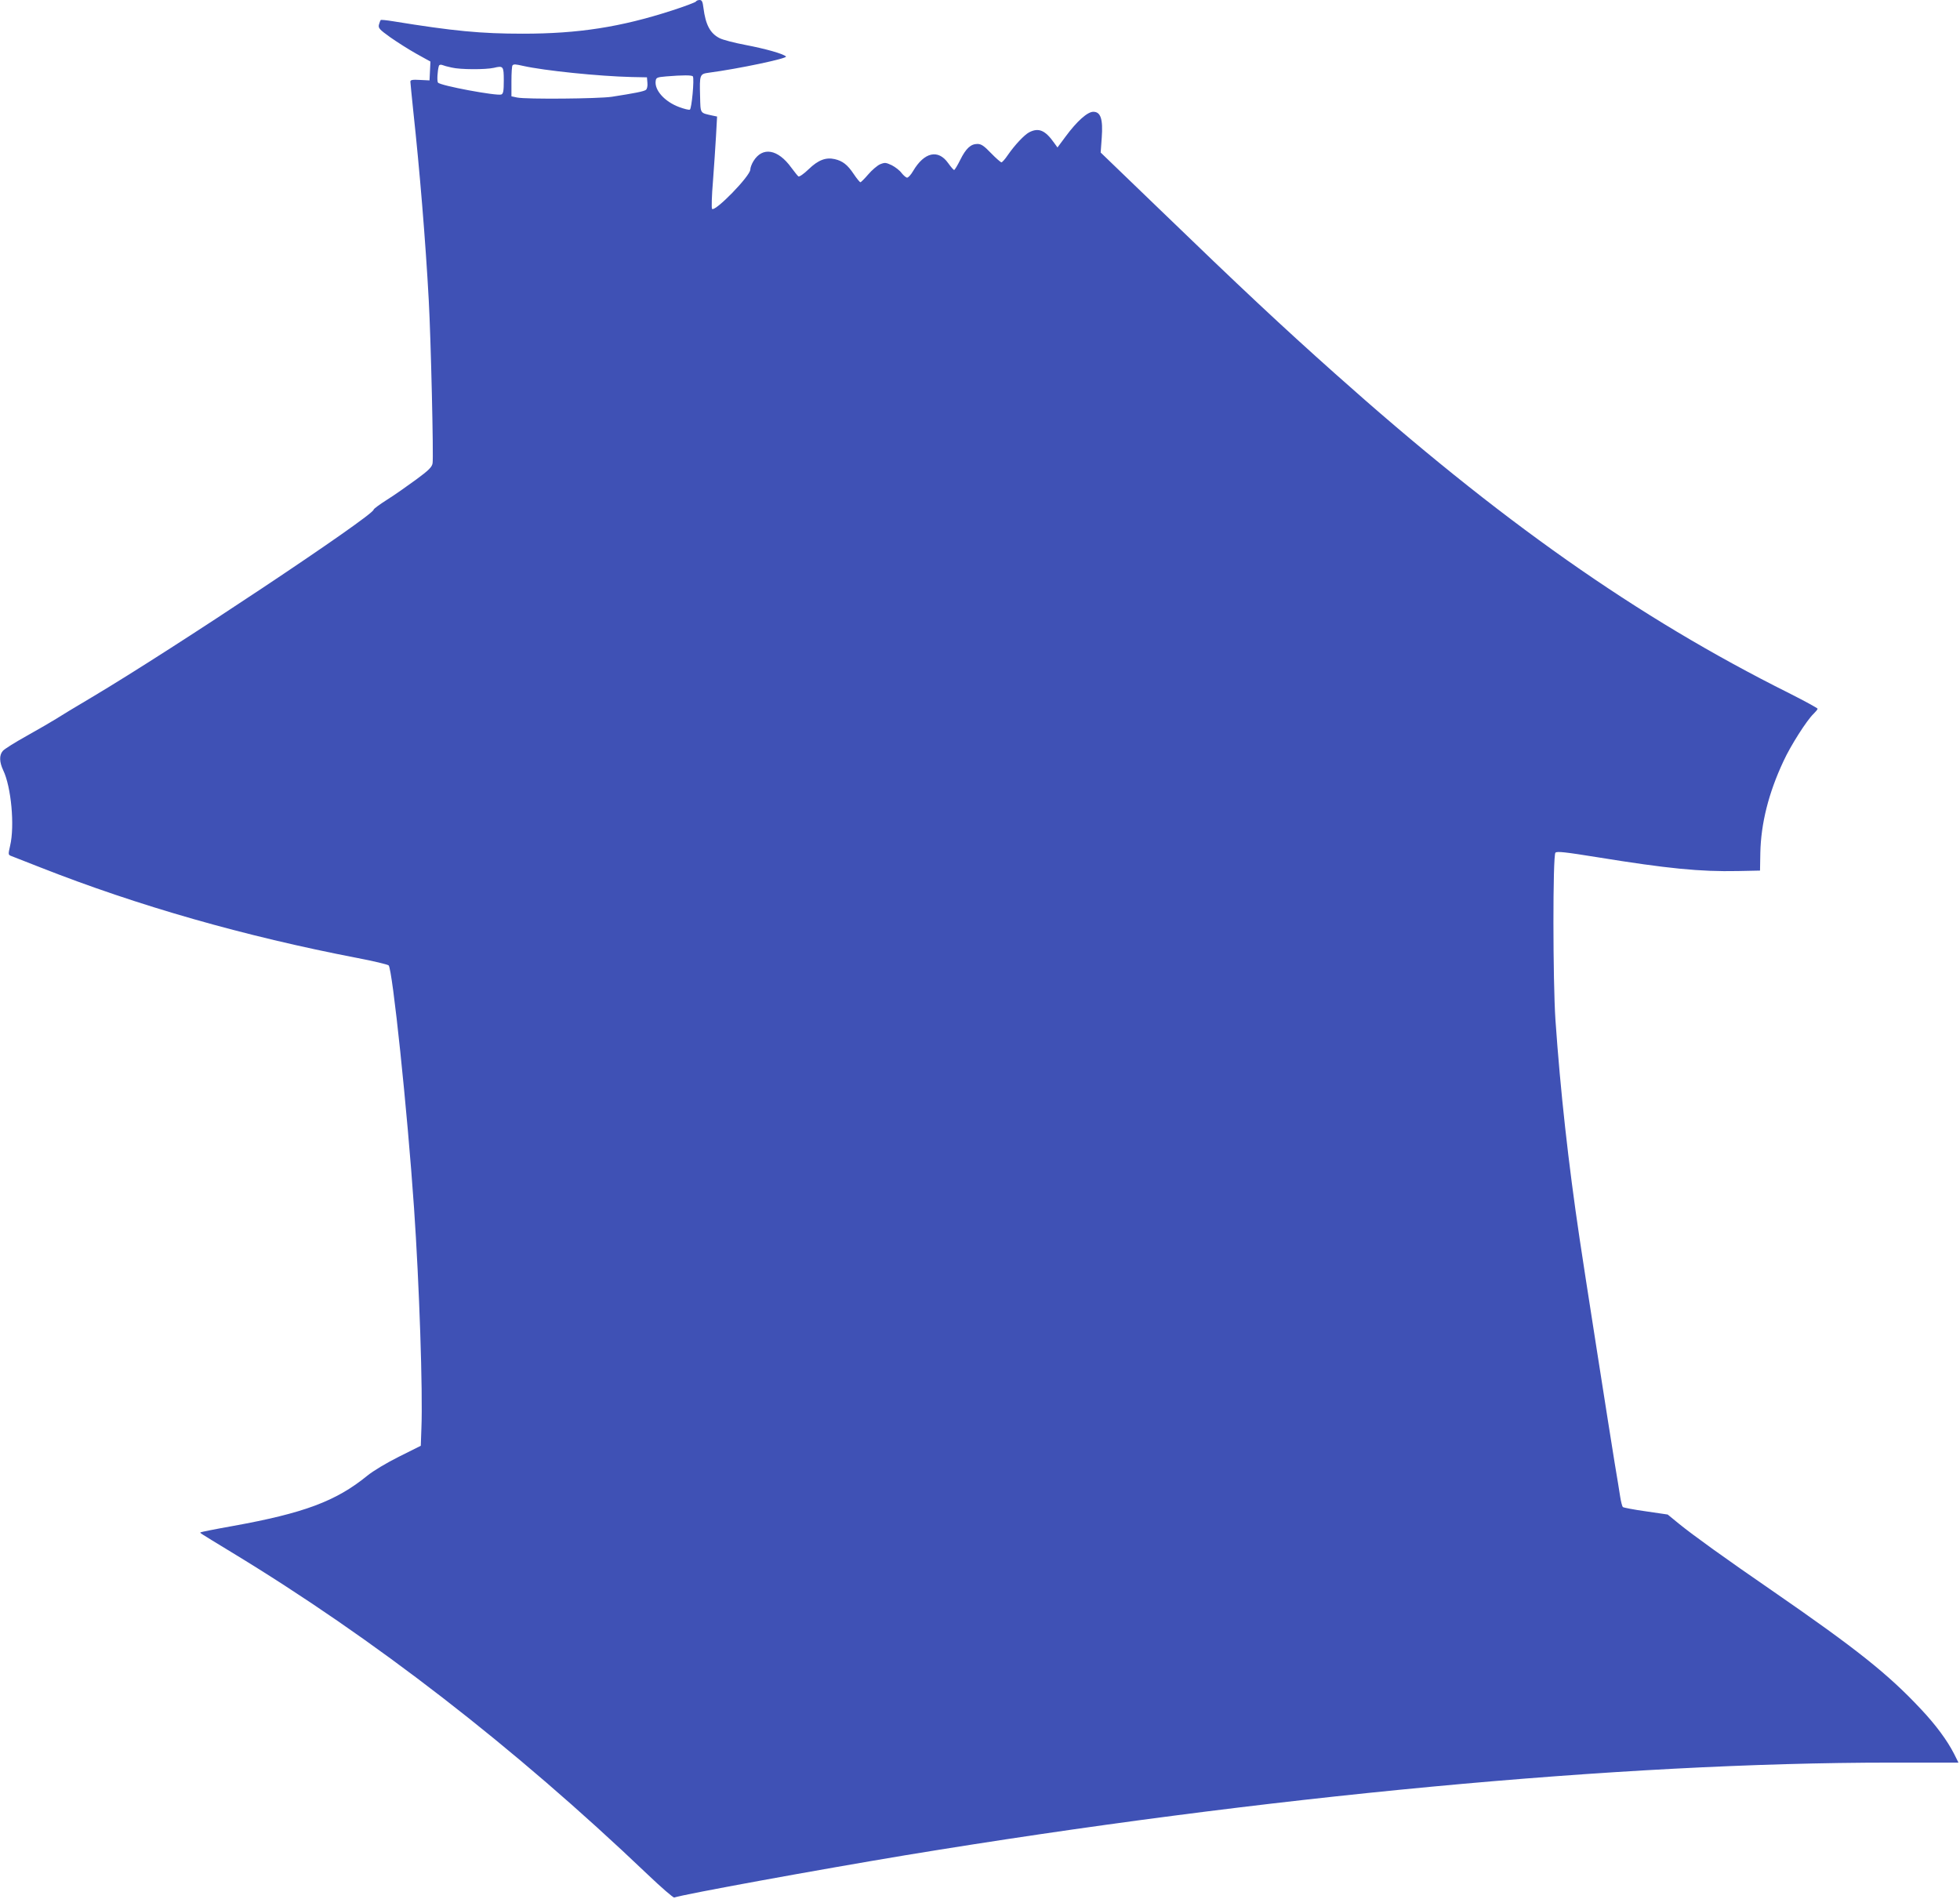
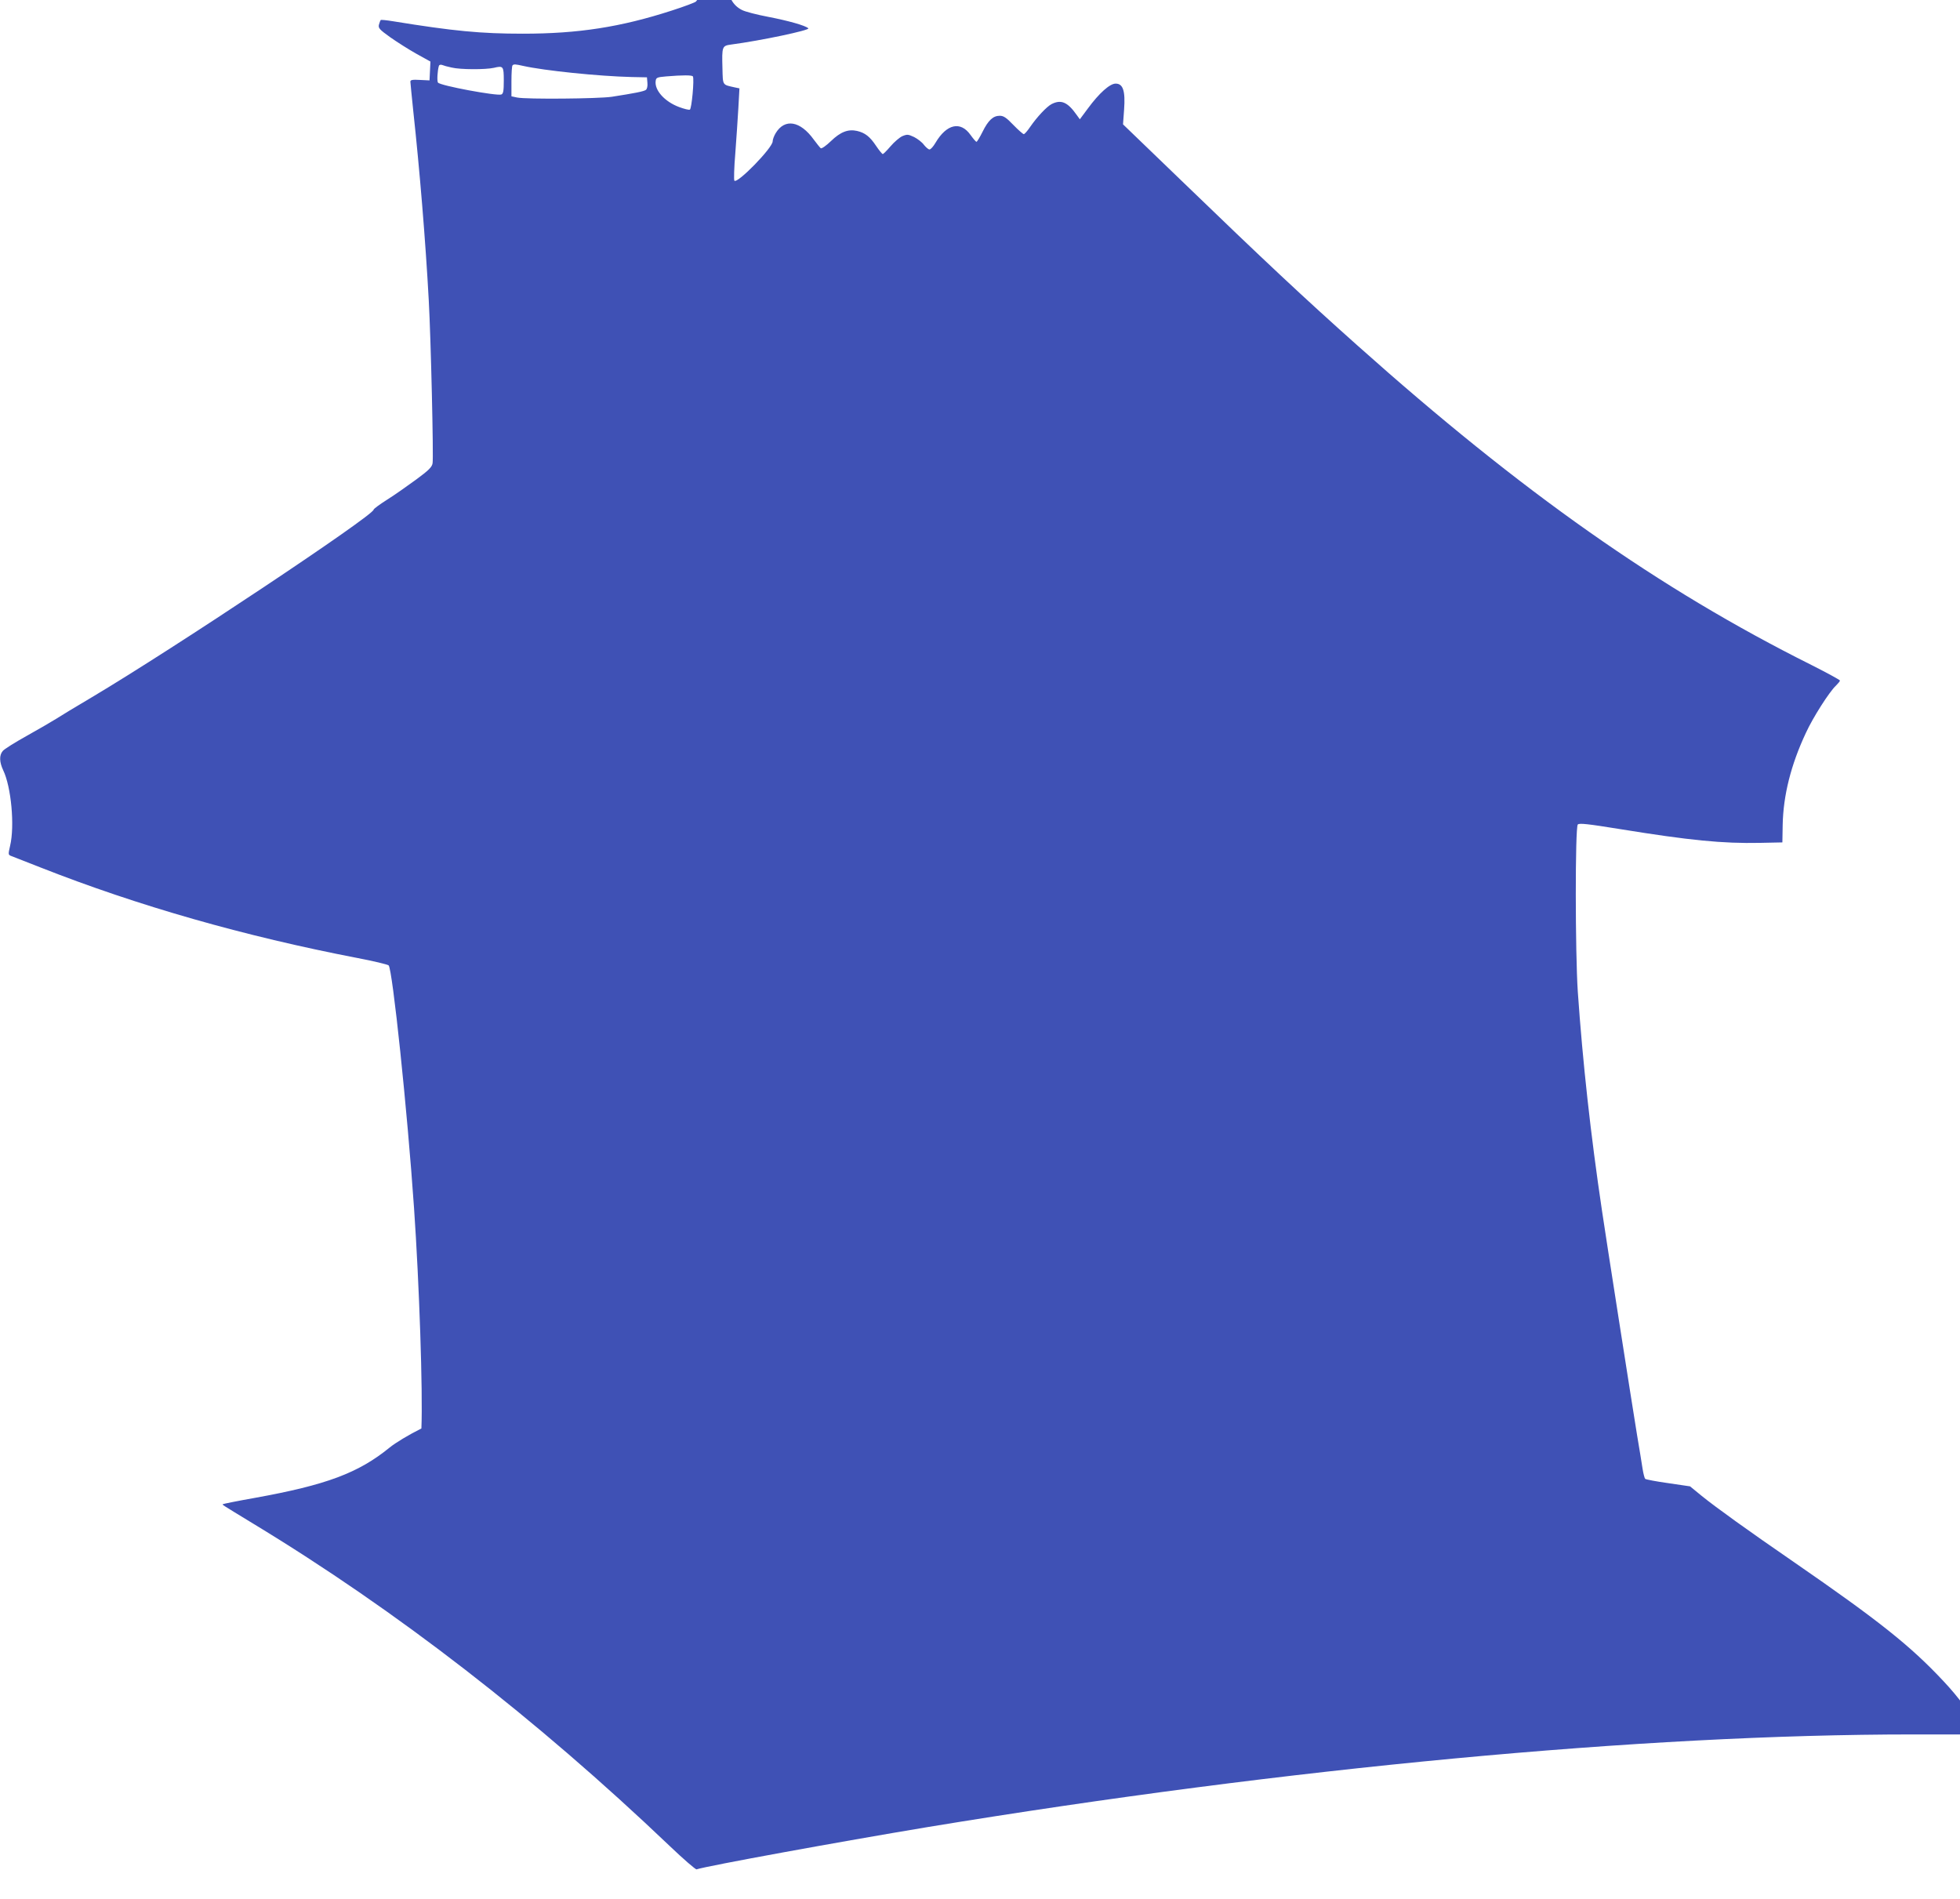
<svg xmlns="http://www.w3.org/2000/svg" version="1.0" width="1280pt" height="1240pt" viewBox="0 0 1280 1240" preserveAspectRatio="xMidYMid meet">
  <g transform="translate(0,1240) scale(0.1,-0.1)" fill="#3f51b5" stroke="none">
-     <path d="M4545 12390 c-3 -5 -74 -32 -158 -59 -334 -108 -610 -151 -973 -151 -273 0 -452 17 -846 81 -43 7 -80 11 -82 8 -2 -2 -7 -15 -11 -29 -6 -23 2 -32 73 -83 44 -31 121 -80 171 -108 l92 -51 -3 -62 -3 -61 -62 3 c-50 3 -63 0 -63 -11 0 -8 9 -95 19 -193 41 -377 80 -846 101 -1234 14 -252 32 -1028 25 -1065 -4 -25 -25 -46 -108 -107 -56 -41 -141 -101 -189 -131 -49 -31 -88 -60 -88 -65 0 -38 -1310 -910 -1840 -1225 -102 -60 -207 -124 -235 -142 -27 -17 -113 -67 -190 -110 -77 -43 -148 -87 -157 -99 -24 -28 -22 -73 3 -126 52 -108 76 -363 45 -493 -13 -57 -13 -59 8 -67 11 -4 97 -38 189 -74 637 -251 1334 -450 2072 -592 105 -20 196 -42 203 -48 25 -24 122 -945 166 -1586 34 -493 58 -1197 48 -1438 l-4 -113 -142 -71 c-82 -41 -169 -93 -208 -125 -204 -166 -413 -244 -878 -328 -113 -20 -207 -39 -209 -41 -6 -5 -24 7 199 -129 935 -567 1844 -1271 2718 -2104 90 -86 169 -154 175 -152 71 23 932 180 1509 276 2350 387 4668 605 6436 605 l442 0 -29 58 c-44 86 -118 187 -215 290 -215 230 -421 394 -976 777 -301 207 -512 359 -602 432 l-77 63 -143 21 c-79 11 -146 24 -150 28 -4 4 -12 34 -17 66 -5 33 -21 132 -36 220 -31 189 -207 1313 -229 1465 -74 496 -126 969 -158 1430 -17 254 -18 1074 0 1092 10 10 64 4 275 -30 457 -74 670 -95 916 -90 l145 3 2 115 c4 193 54 392 151 599 46 101 154 270 197 310 14 14 26 28 26 33 0 4 -84 50 -187 102 -993 496 -1891 1128 -2963 2085 -349 311 -617 562 -1148 1075 l-384 370 7 96 c9 123 -7 170 -55 170 -38 0 -107 -61 -182 -163 l-52 -70 -21 29 c-59 84 -102 102 -164 70 -32 -17 -94 -83 -139 -148 -18 -27 -37 -48 -42 -48 -5 0 -36 27 -68 60 -46 48 -64 60 -89 60 -43 0 -75 -29 -112 -104 -18 -36 -36 -66 -40 -66 -4 0 -21 20 -39 45 -65 92 -156 72 -229 -52 -14 -24 -31 -43 -39 -43 -7 0 -23 14 -36 30 -12 17 -41 39 -64 51 -39 18 -45 19 -77 6 -18 -8 -53 -38 -77 -66 -24 -28 -47 -51 -51 -51 -4 0 -24 24 -44 54 -40 60 -72 85 -124 97 -58 13 -108 -6 -170 -66 -31 -30 -61 -51 -67 -47 -5 4 -26 30 -46 57 -88 122 -189 139 -248 42 -11 -18 -20 -42 -20 -54 0 -42 -230 -278 -250 -257 -4 5 -2 86 6 179 7 94 16 227 20 297 l7 127 -29 6 c-84 19 -79 10 -82 126 -4 142 -2 146 56 154 197 26 517 94 505 106 -18 18 -132 50 -262 75 -74 14 -152 34 -172 45 -61 31 -91 87 -105 197 -5 41 -10 52 -25 52 -10 0 -21 -4 -24 -10z m-1596 -431 c57 -14 222 -14 276 -2 62 15 65 11 65 -83 0 -67 -3 -86 -16 -91 -29 -11 -402 58 -414 78 -7 11 -3 78 6 108 2 8 11 10 21 7 9 -4 37 -12 62 -17z m466 11 c136 -31 497 -68 710 -73 l100 -2 3 -36 c2 -21 -2 -40 -10 -46 -13 -10 -75 -22 -223 -45 -89 -13 -557 -17 -617 -5 l-38 8 0 98 c0 54 3 101 7 104 8 9 19 8 68 -3z m1110 -69 c10 -17 -8 -213 -20 -217 -6 -3 -38 5 -70 17 -94 35 -162 110 -153 171 3 21 9 24 68 29 109 9 169 9 175 0z" />
+     <path d="M4545 12390 c-3 -5 -74 -32 -158 -59 -334 -108 -610 -151 -973 -151 -273 0 -452 17 -846 81 -43 7 -80 11 -82 8 -2 -2 -7 -15 -11 -29 -6 -23 2 -32 73 -83 44 -31 121 -80 171 -108 l92 -51 -3 -62 -3 -61 -62 3 c-50 3 -63 0 -63 -11 0 -8 9 -95 19 -193 41 -377 80 -846 101 -1234 14 -252 32 -1028 25 -1065 -4 -25 -25 -46 -108 -107 -56 -41 -141 -101 -189 -131 -49 -31 -88 -60 -88 -65 0 -38 -1310 -910 -1840 -1225 -102 -60 -207 -124 -235 -142 -27 -17 -113 -67 -190 -110 -77 -43 -148 -87 -157 -99 -24 -28 -22 -73 3 -126 52 -108 76 -363 45 -493 -13 -57 -13 -59 8 -67 11 -4 97 -38 189 -74 637 -251 1334 -450 2072 -592 105 -20 196 -42 203 -48 25 -24 122 -945 166 -1586 34 -493 58 -1197 48 -1438 c-82 -41 -169 -93 -208 -125 -204 -166 -413 -244 -878 -328 -113 -20 -207 -39 -209 -41 -6 -5 -24 7 199 -129 935 -567 1844 -1271 2718 -2104 90 -86 169 -154 175 -152 71 23 932 180 1509 276 2350 387 4668 605 6436 605 l442 0 -29 58 c-44 86 -118 187 -215 290 -215 230 -421 394 -976 777 -301 207 -512 359 -602 432 l-77 63 -143 21 c-79 11 -146 24 -150 28 -4 4 -12 34 -17 66 -5 33 -21 132 -36 220 -31 189 -207 1313 -229 1465 -74 496 -126 969 -158 1430 -17 254 -18 1074 0 1092 10 10 64 4 275 -30 457 -74 670 -95 916 -90 l145 3 2 115 c4 193 54 392 151 599 46 101 154 270 197 310 14 14 26 28 26 33 0 4 -84 50 -187 102 -993 496 -1891 1128 -2963 2085 -349 311 -617 562 -1148 1075 l-384 370 7 96 c9 123 -7 170 -55 170 -38 0 -107 -61 -182 -163 l-52 -70 -21 29 c-59 84 -102 102 -164 70 -32 -17 -94 -83 -139 -148 -18 -27 -37 -48 -42 -48 -5 0 -36 27 -68 60 -46 48 -64 60 -89 60 -43 0 -75 -29 -112 -104 -18 -36 -36 -66 -40 -66 -4 0 -21 20 -39 45 -65 92 -156 72 -229 -52 -14 -24 -31 -43 -39 -43 -7 0 -23 14 -36 30 -12 17 -41 39 -64 51 -39 18 -45 19 -77 6 -18 -8 -53 -38 -77 -66 -24 -28 -47 -51 -51 -51 -4 0 -24 24 -44 54 -40 60 -72 85 -124 97 -58 13 -108 -6 -170 -66 -31 -30 -61 -51 -67 -47 -5 4 -26 30 -46 57 -88 122 -189 139 -248 42 -11 -18 -20 -42 -20 -54 0 -42 -230 -278 -250 -257 -4 5 -2 86 6 179 7 94 16 227 20 297 l7 127 -29 6 c-84 19 -79 10 -82 126 -4 142 -2 146 56 154 197 26 517 94 505 106 -18 18 -132 50 -262 75 -74 14 -152 34 -172 45 -61 31 -91 87 -105 197 -5 41 -10 52 -25 52 -10 0 -21 -4 -24 -10z m-1596 -431 c57 -14 222 -14 276 -2 62 15 65 11 65 -83 0 -67 -3 -86 -16 -91 -29 -11 -402 58 -414 78 -7 11 -3 78 6 108 2 8 11 10 21 7 9 -4 37 -12 62 -17z m466 11 c136 -31 497 -68 710 -73 l100 -2 3 -36 c2 -21 -2 -40 -10 -46 -13 -10 -75 -22 -223 -45 -89 -13 -557 -17 -617 -5 l-38 8 0 98 c0 54 3 101 7 104 8 9 19 8 68 -3z m1110 -69 c10 -17 -8 -213 -20 -217 -6 -3 -38 5 -70 17 -94 35 -162 110 -153 171 3 21 9 24 68 29 109 9 169 9 175 0z" />
  </g>
</svg>